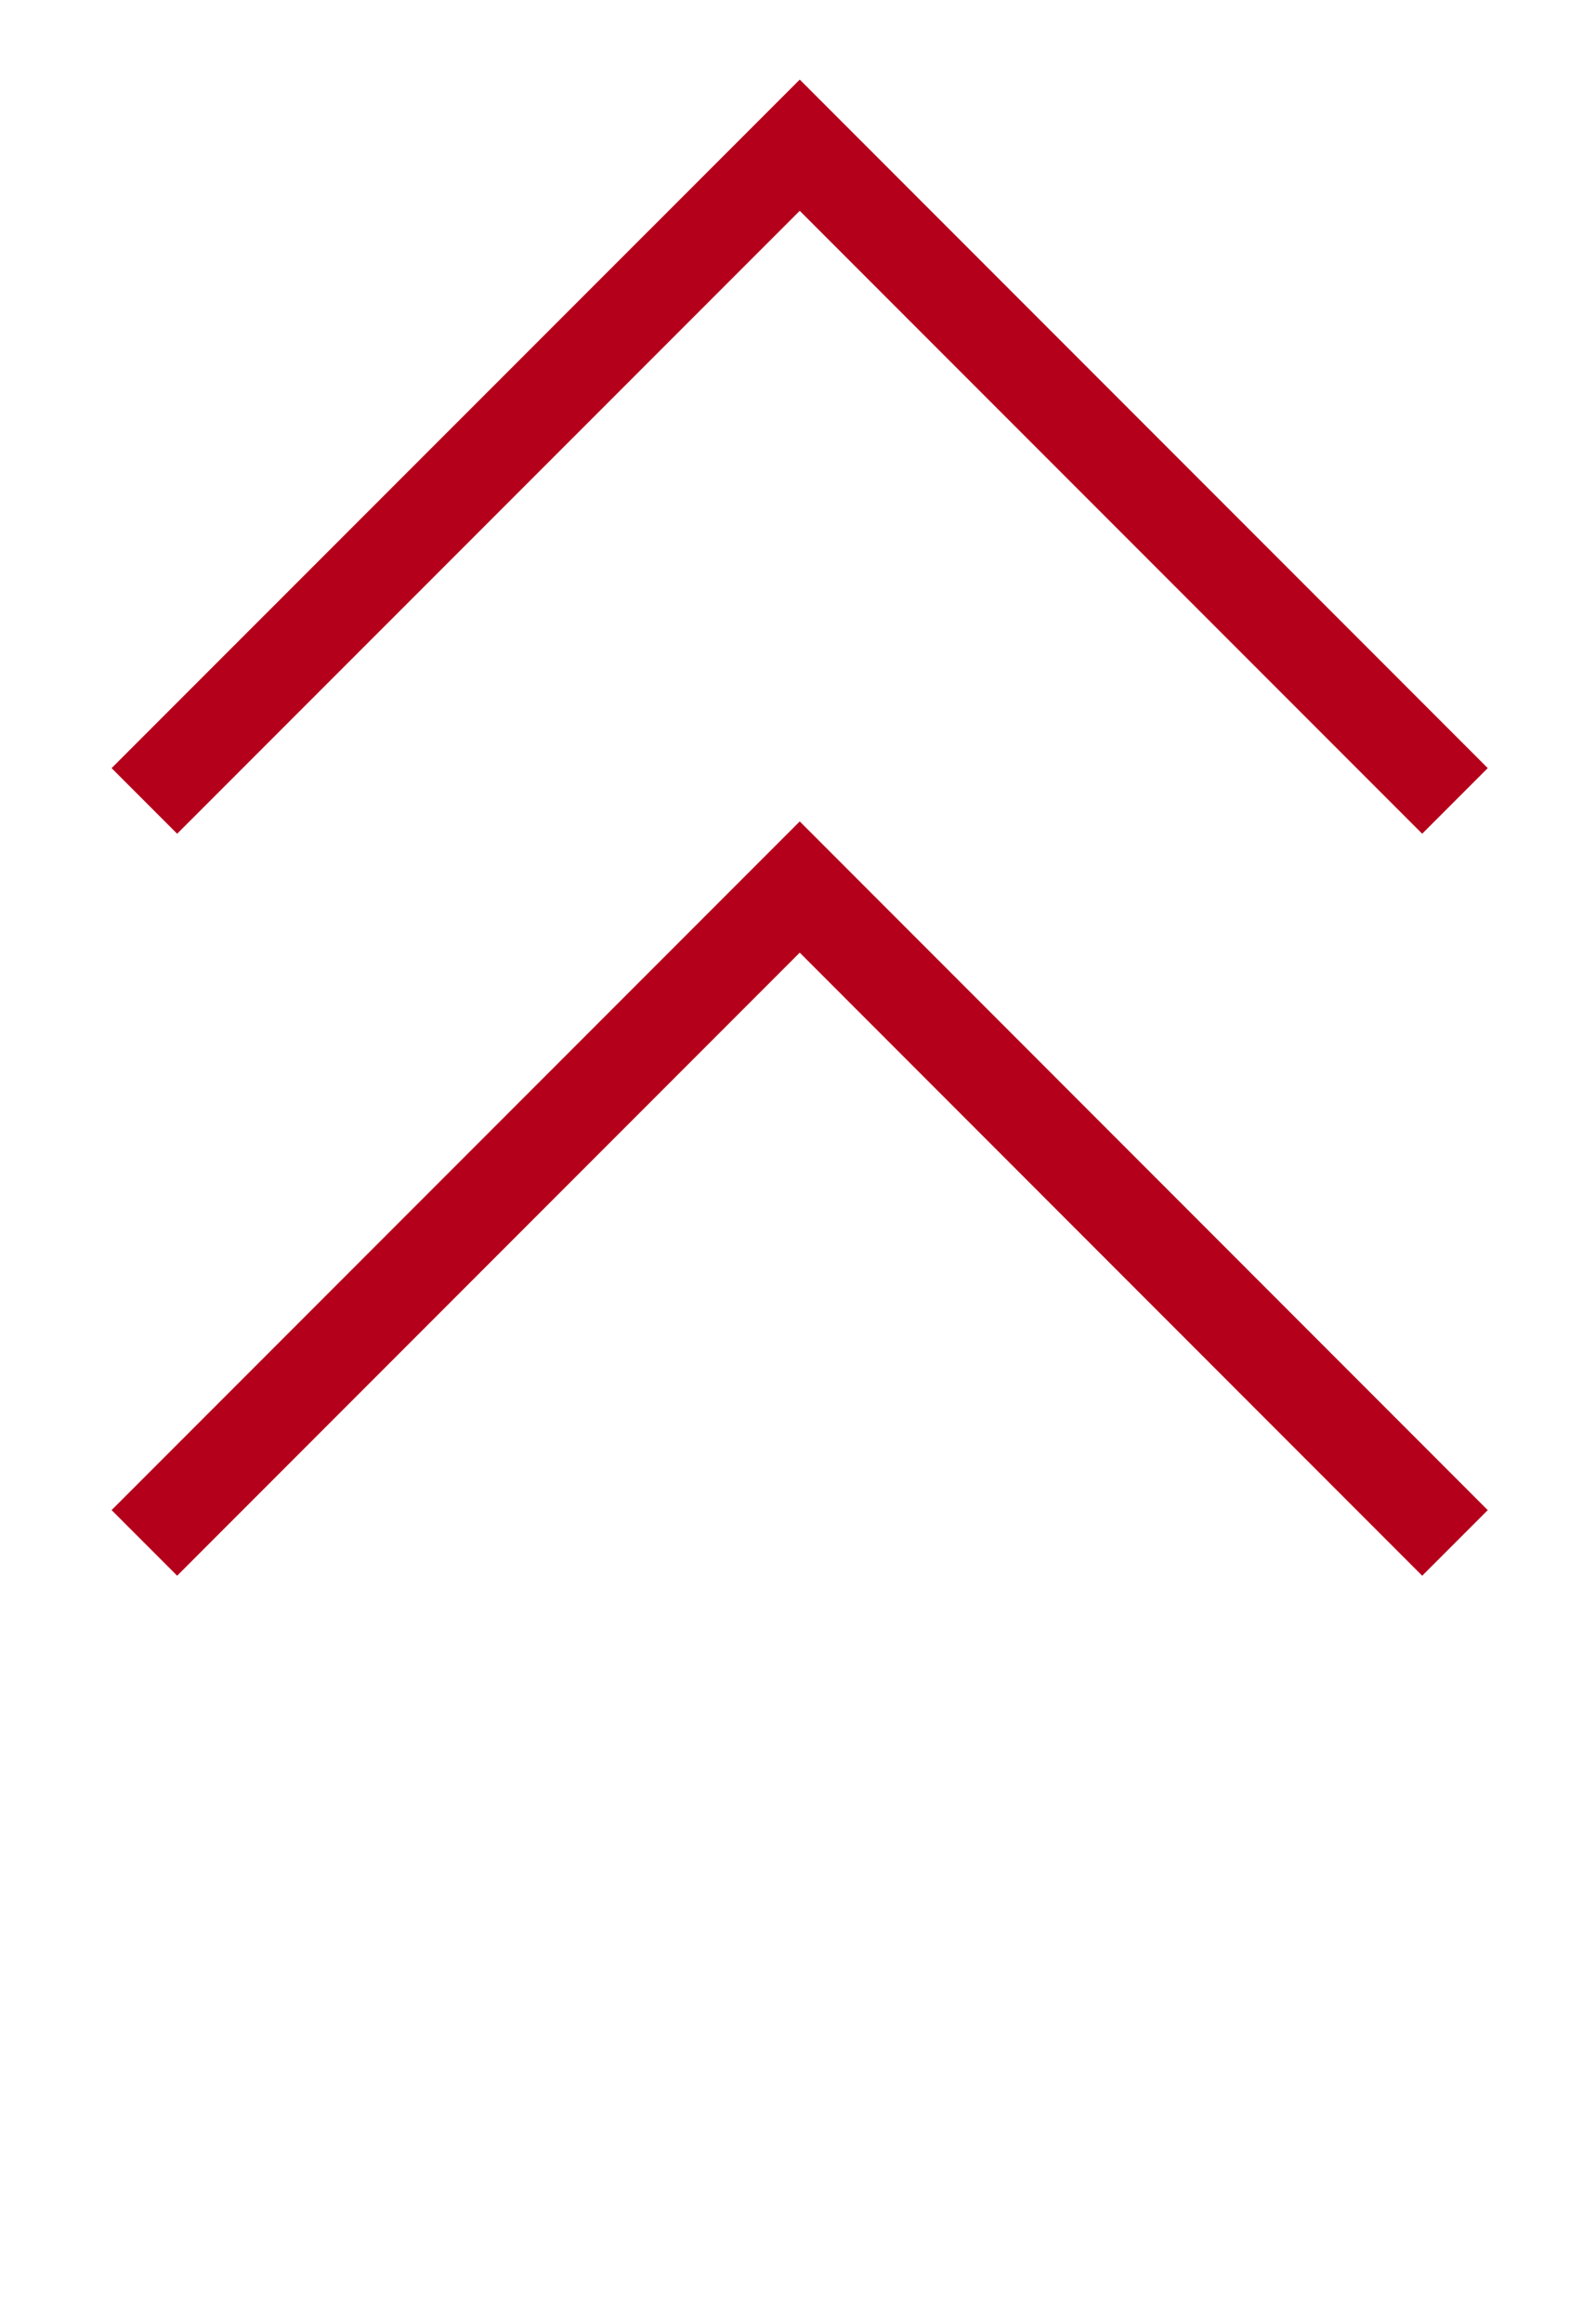
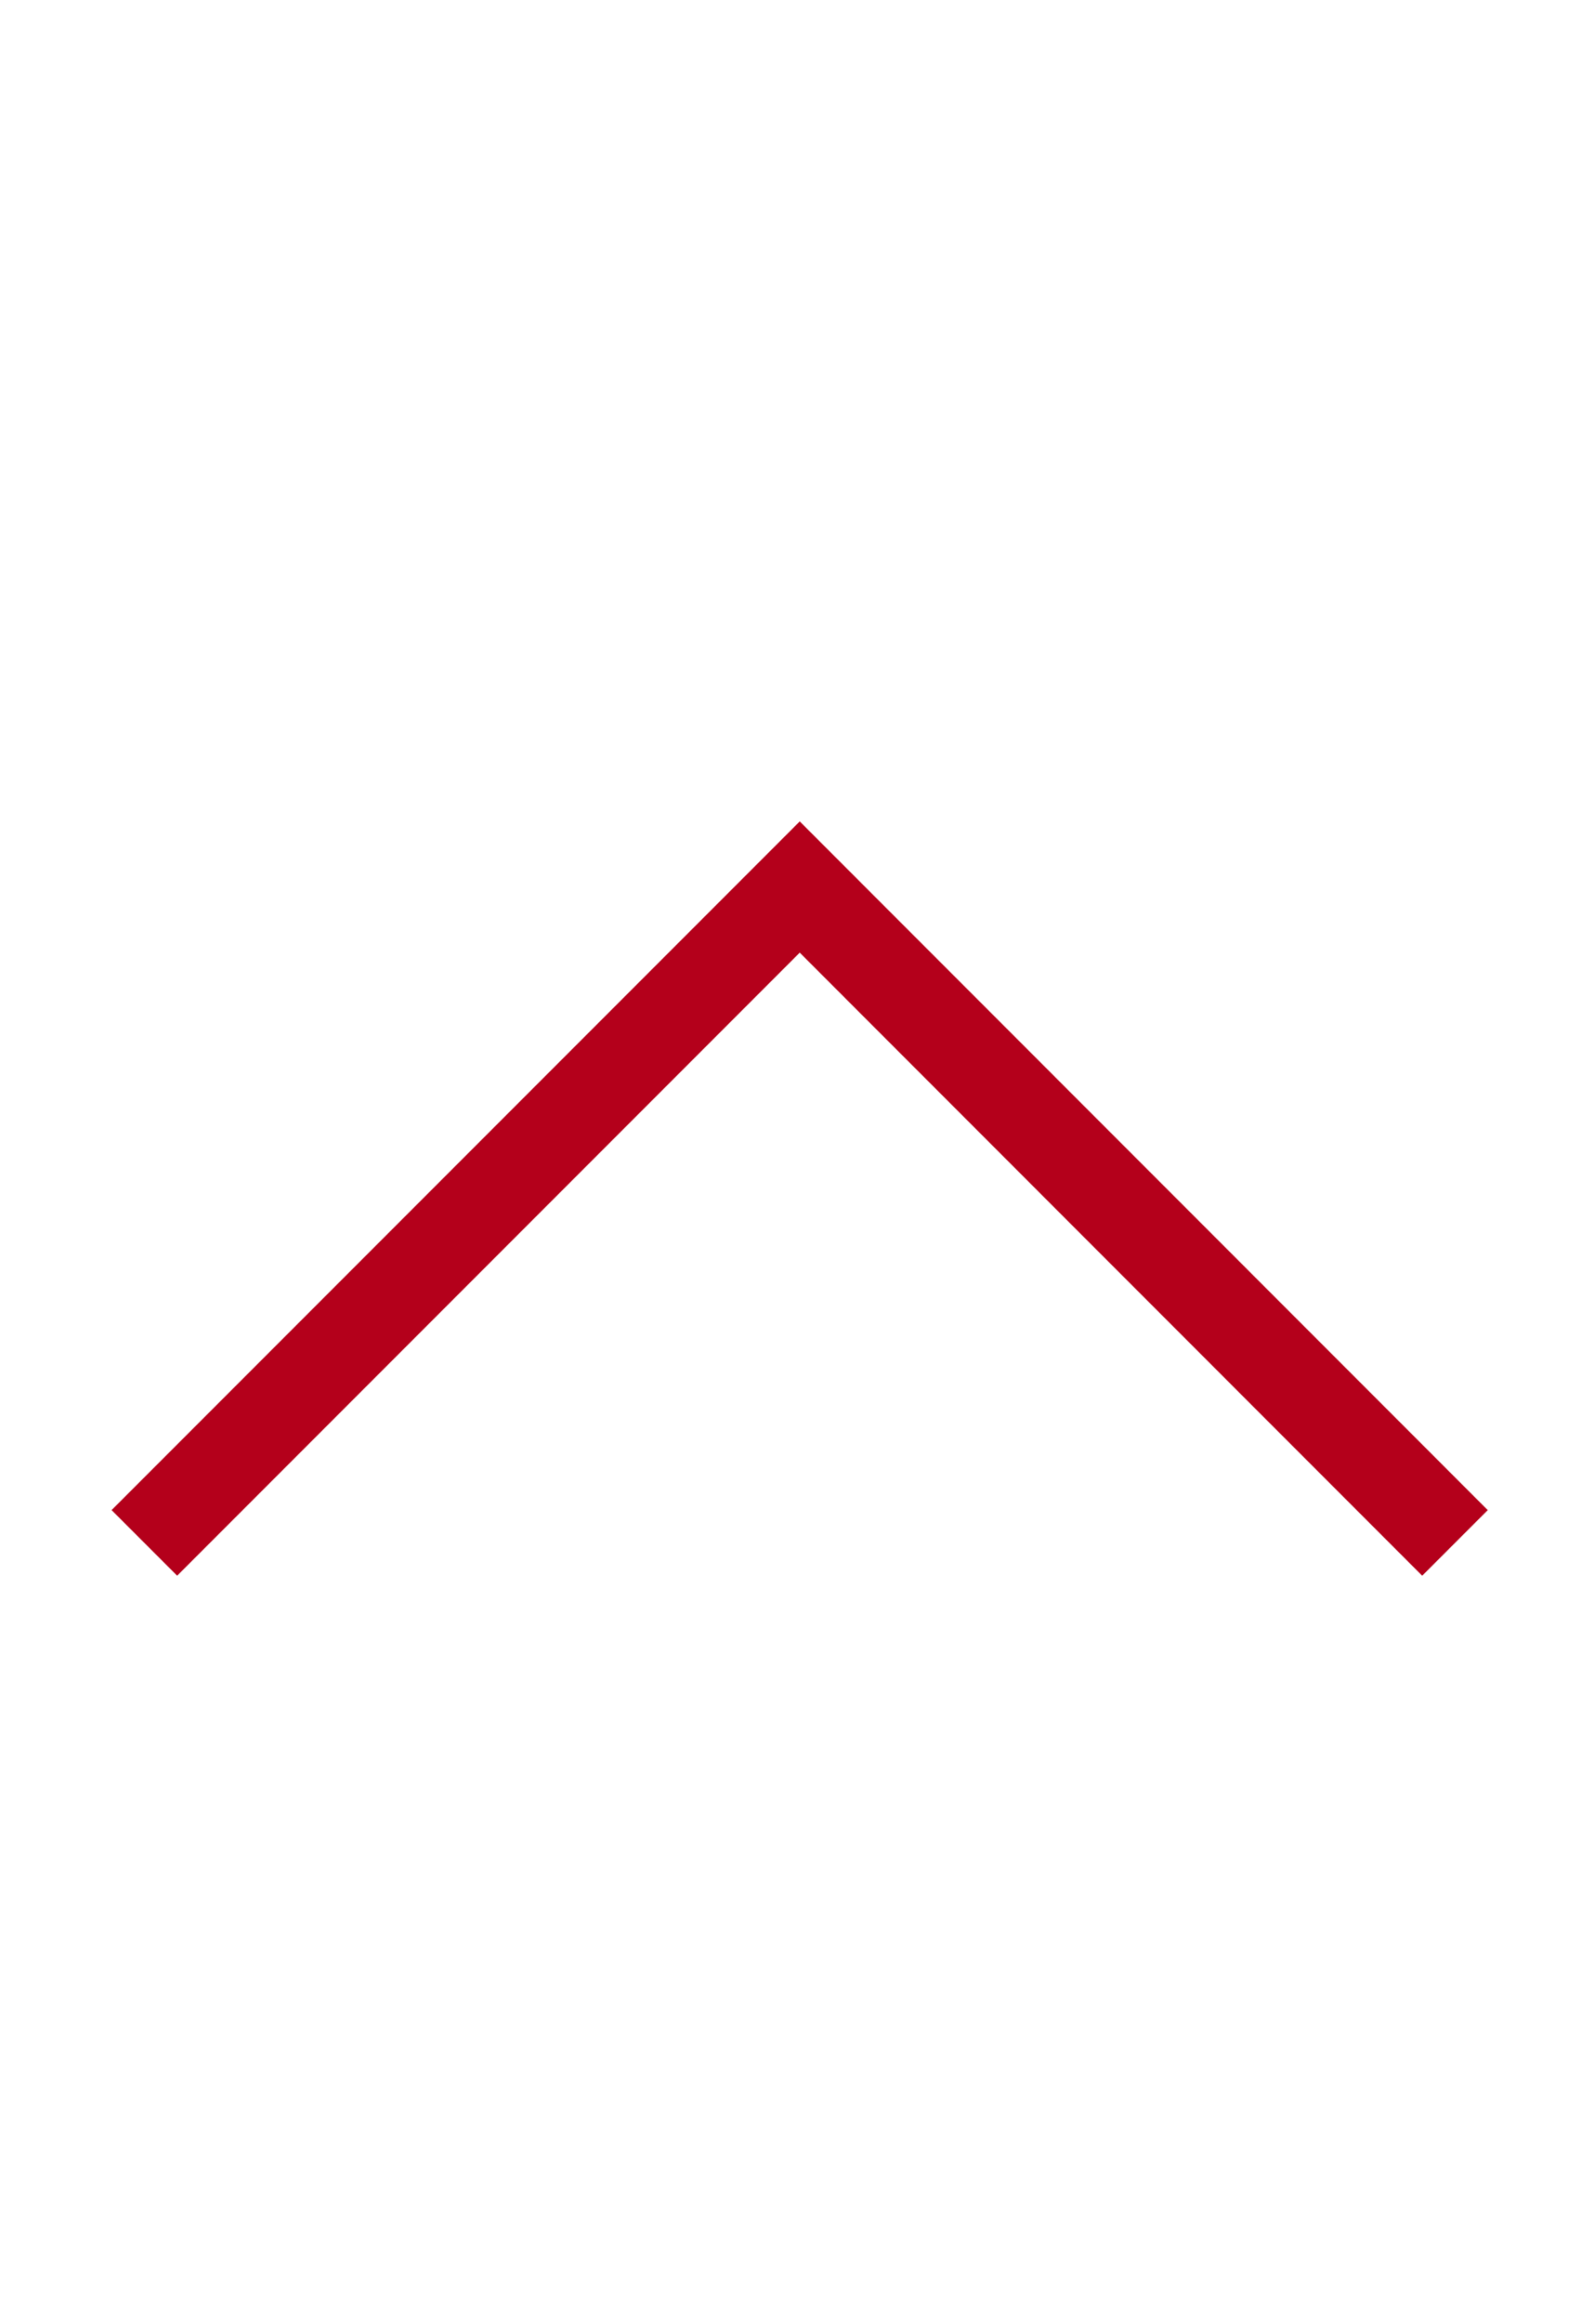
<svg xmlns="http://www.w3.org/2000/svg" width="11" height="16" viewBox="0 0 11 16" fill="none">
  <path d="M10.028 10.626L5.512 6.109L0.995 10.626" stroke="#B4001B" stroke-width="0.639" />
-   <path d="M10.028 5.516L5.512 1L0.995 5.516" stroke="#B4001B" stroke-width="0.639" />
</svg>